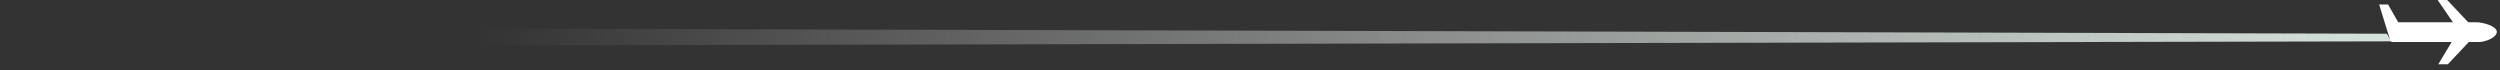
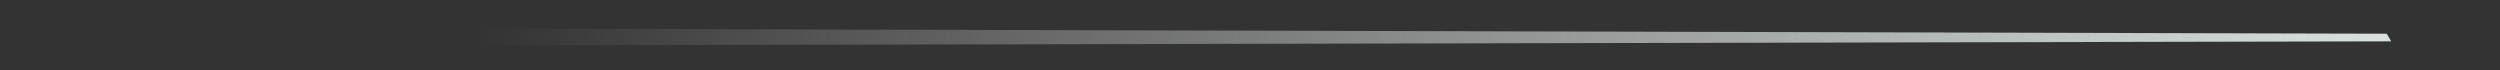
<svg xmlns="http://www.w3.org/2000/svg" width="393" height="11" fill="none" viewBox="0 0 393 11">
  <rect x="0" y="0" width="393" height="11" fill="#333333" stroke="none" />
  <path fill="url(#a)" d="M375.9 6.5 0 7.3v-3l375.2 1" />
-   <path fill="#fff" d="M389.2 3.5H388L384.7 0h-1.5l2.4 3.5H377L375.4.7H374l1.7 5.5v.2l.3.2h9.4l-2.1 3.5h1.5l3.3-3.5h1.6c1 0 2.8-.7 2.8-1.6s-2.2-1.5-3.2-1.5" />
  <defs>
    <linearGradient id="a" x1="74.9" x2="404.4" y1="5.8" y2="5.8" gradientUnits="userSpaceOnUse">
      <stop stop-color="#fff" stop-opacity="0" />
      <stop offset="1" stop-color="#E3F2EA" />
    </linearGradient>
  </defs>
</svg>